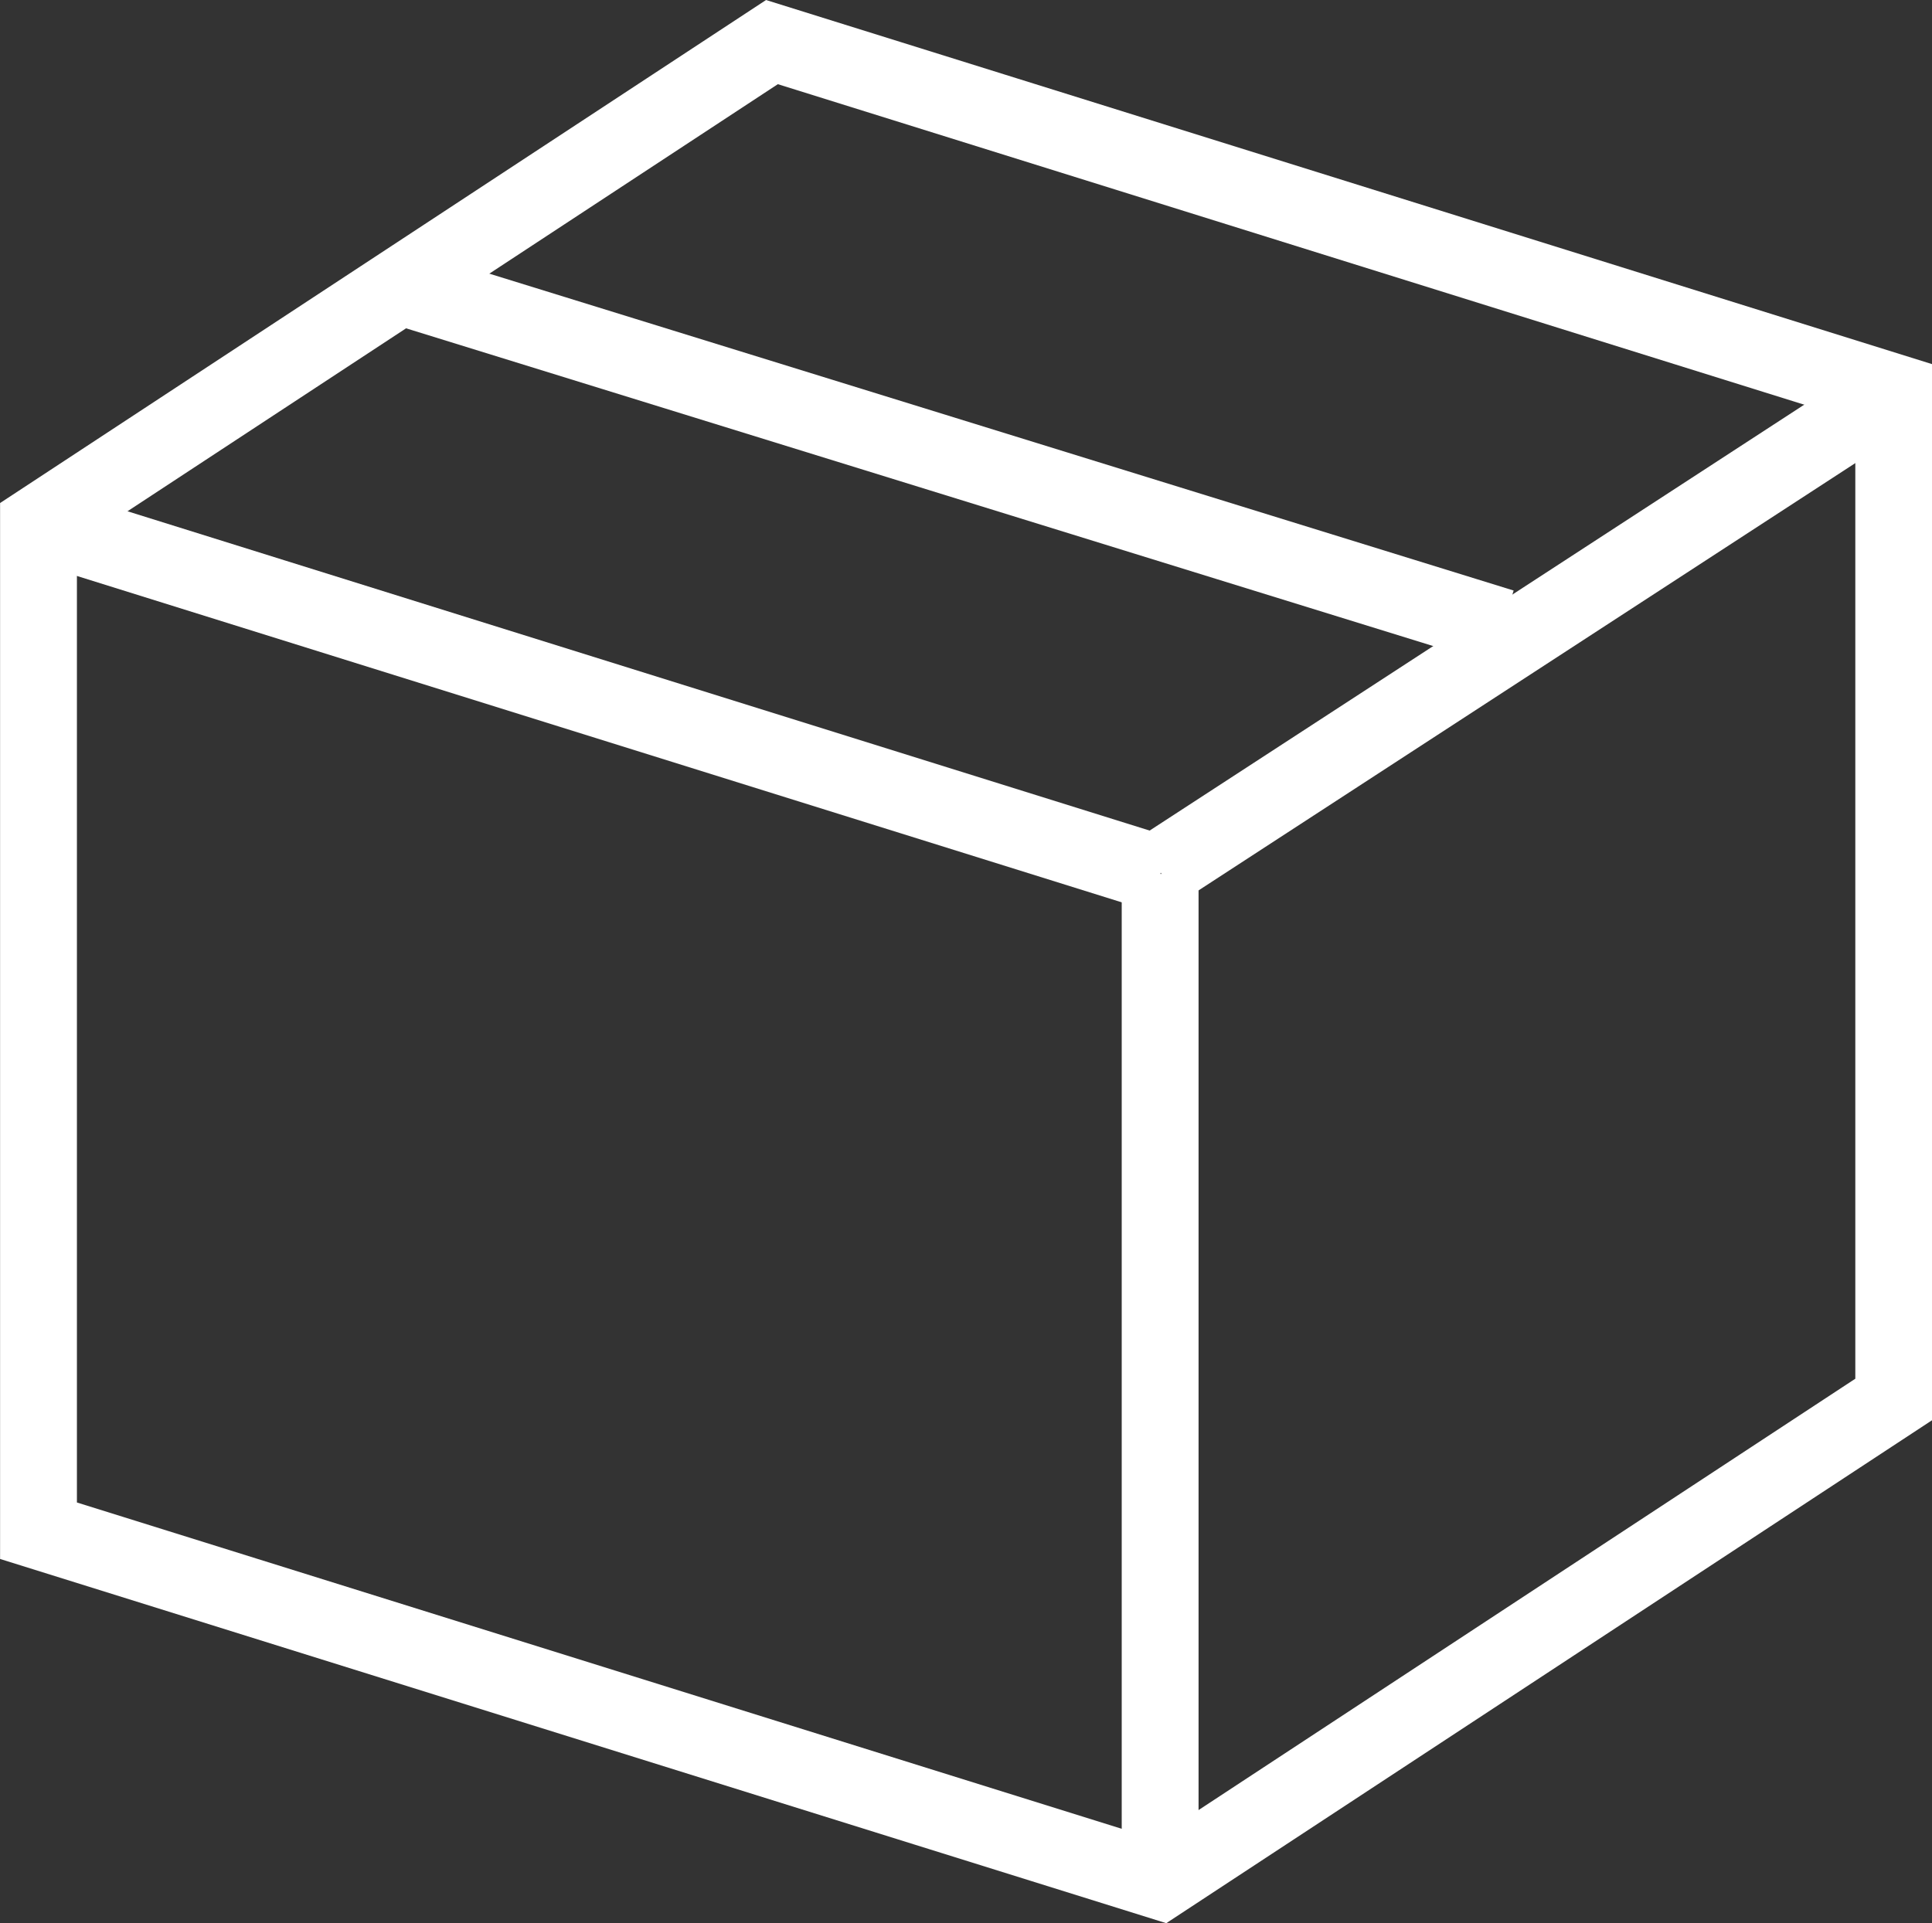
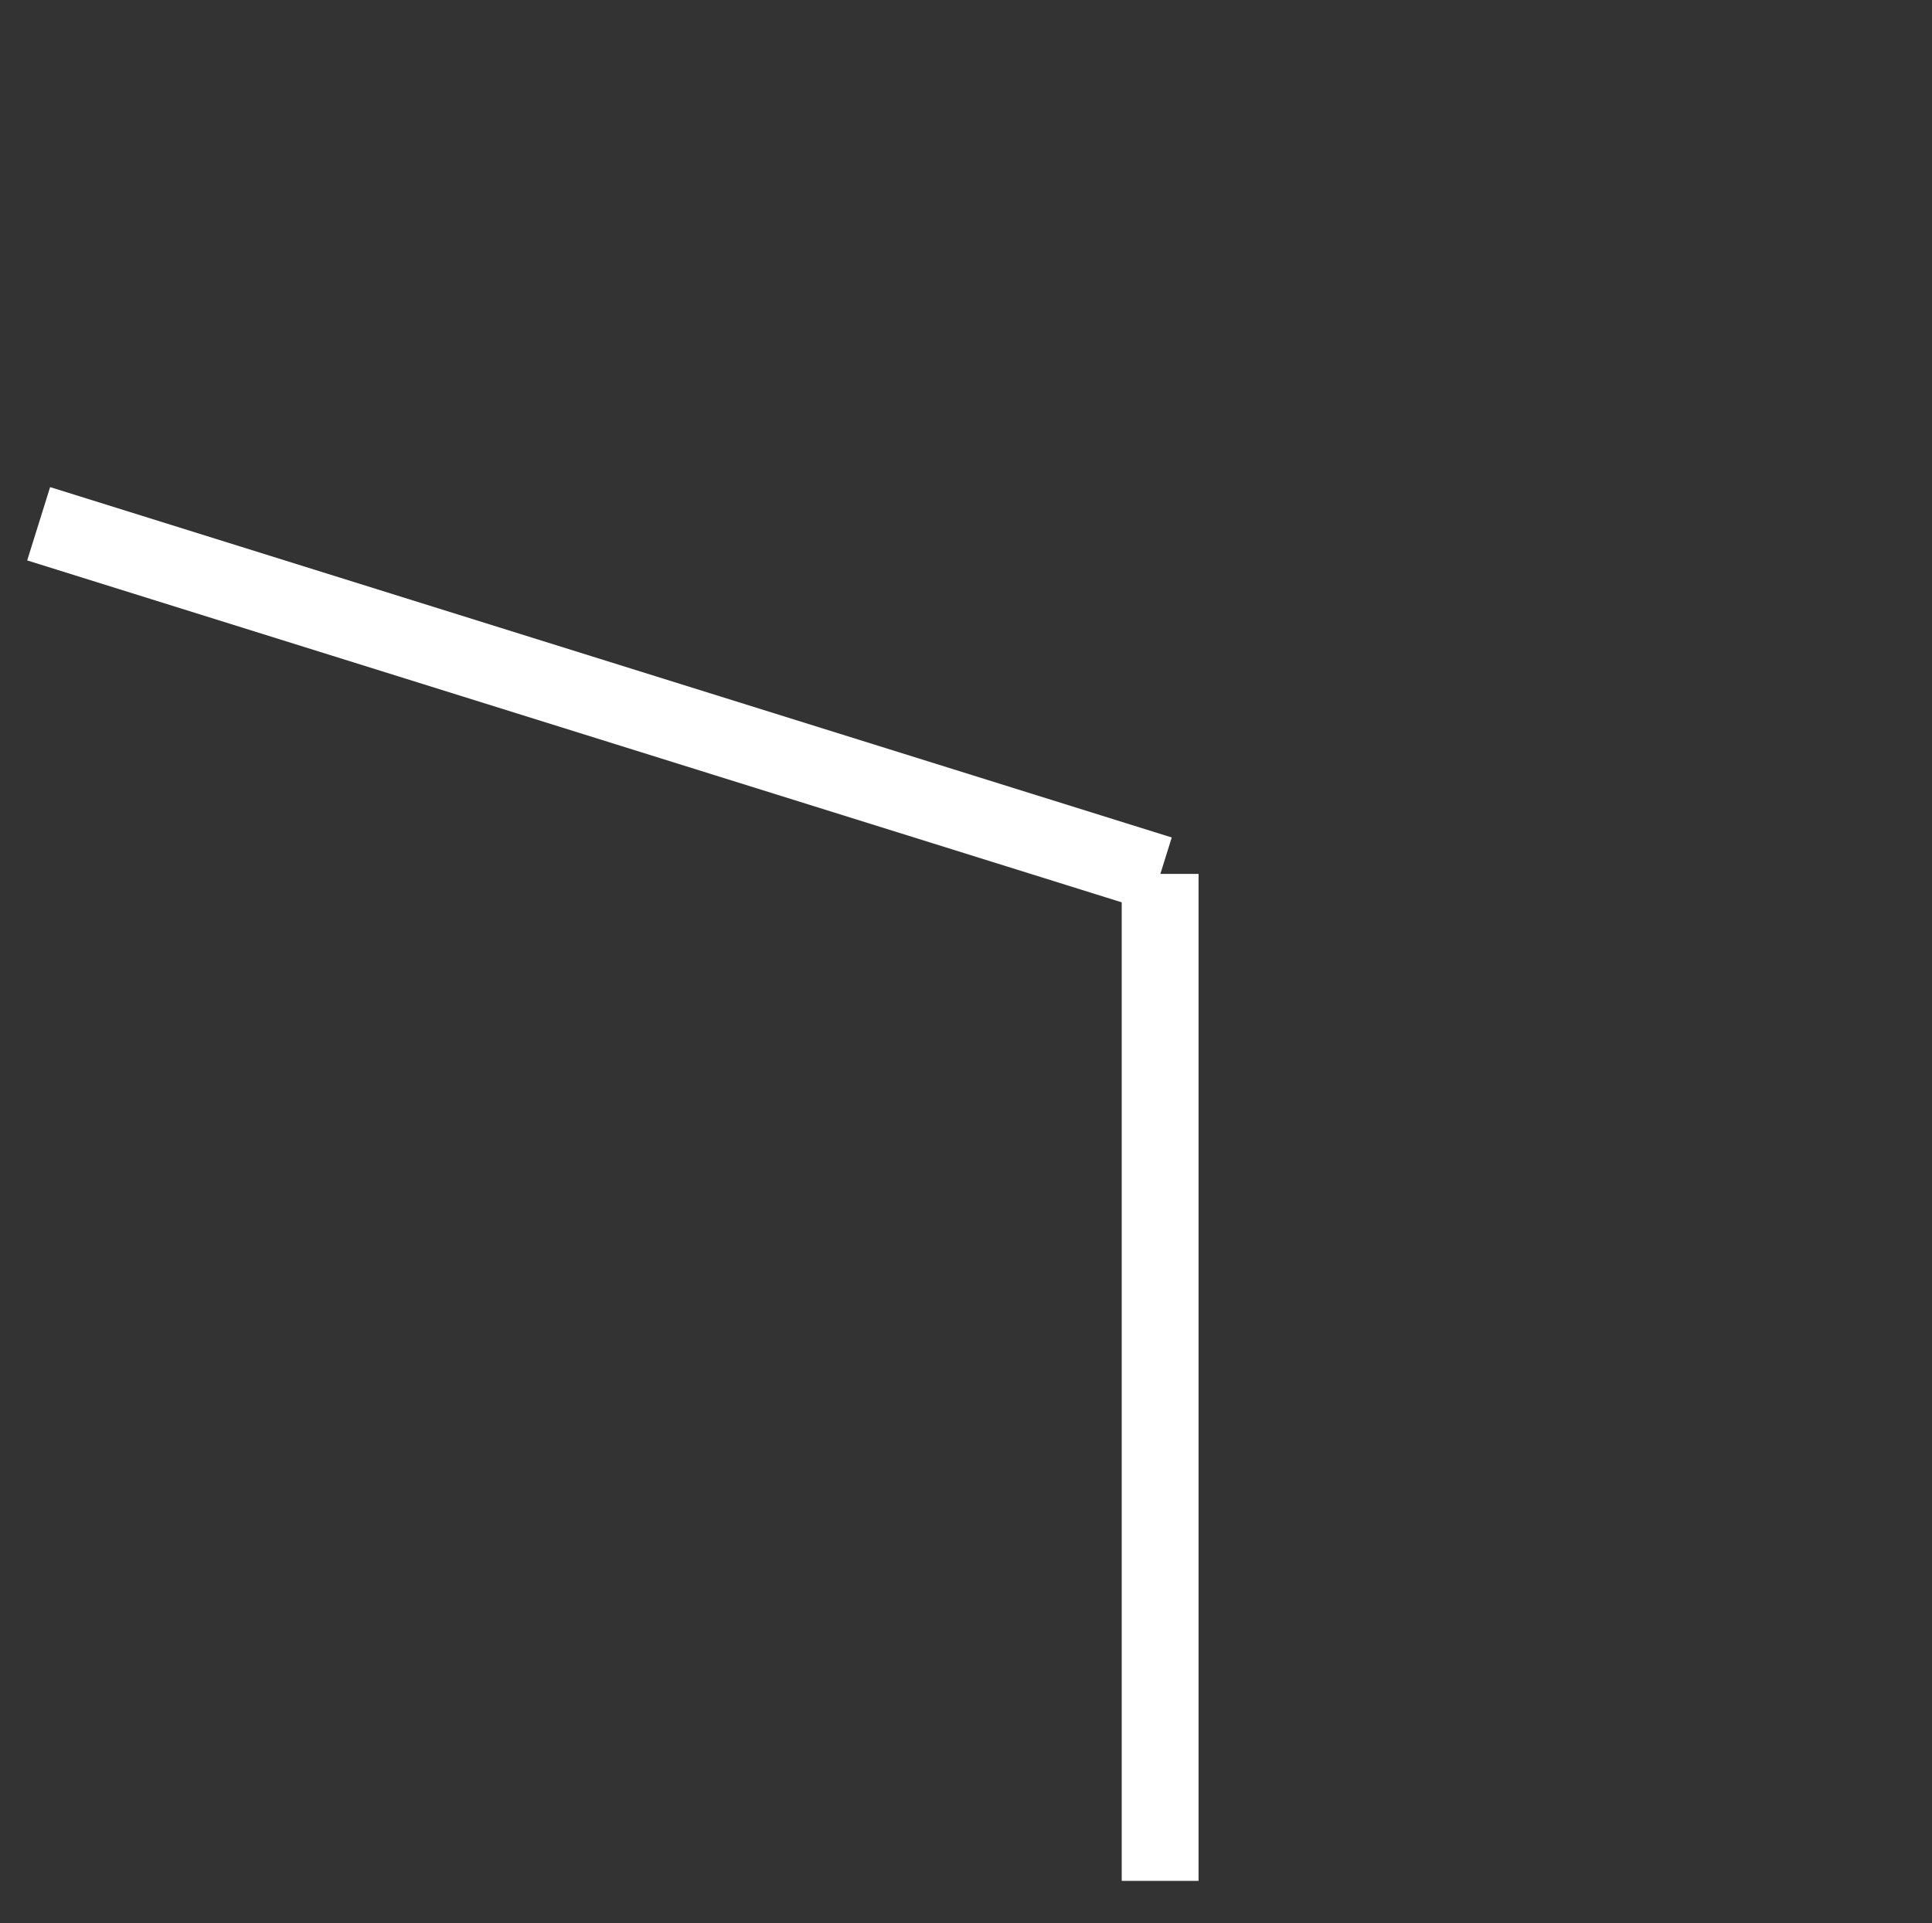
<svg xmlns="http://www.w3.org/2000/svg" viewBox="0 0 25.143 25.035" height="25.035" width="25.143">
  <rect x="0" y="0" width="25.143" height="25.035" fill="#333333" stroke="none" />
  <g transform="translate(-0.427 -0.483)" data-sanitized-data-name="Order Status Icon" data-name="Order Status Icon" id="Order_Status_Icon">
    <line stroke-width="1" stroke-miterlimit="10" stroke="#fff" fill="none" transform="translate(0.93 7.301)" y1="4.561" x1="14.597" data-sanitized-data-name="Line 1625" data-name="Line 1625" id="Line_1625" />
-     <line stroke-width="1" stroke-miterlimit="10" stroke-linecap="square" stroke="#fff" fill="none" transform="translate(5.93 4.301)" y1="4.199" x1="13.57" data-sanitized-data-name="Line 1650" data-name="Line 1650" id="Line_1650" />
-     <line stroke-width="1" stroke-miterlimit="10" stroke="#fff" fill="none" transform="translate(15.512 5.59)" y2="6.221" x1="9.559" data-sanitized-data-name="Line 1622" data-name="Line 1622" id="Line_1622" />
    <line stroke-width="1" stroke-miterlimit="10" stroke="#fff" fill="none" transform="translate(15.525 11.859)" y2="13.108" data-sanitized-data-name="Line 1623" data-name="Line 1623" id="Line_1623" />
-     <path stroke-width="1" stroke-miterlimit="10" stroke="#fff" fill="none" transform="translate(0.428 0.484)" d="M10.045.547.5,6.817V19.925l14.6,4.561,9.544-6.27V5.107Z" data-sanitized-data-name="Path 2992" data-name="Path 2992" id="Path_2992" />
  </g>
</svg>